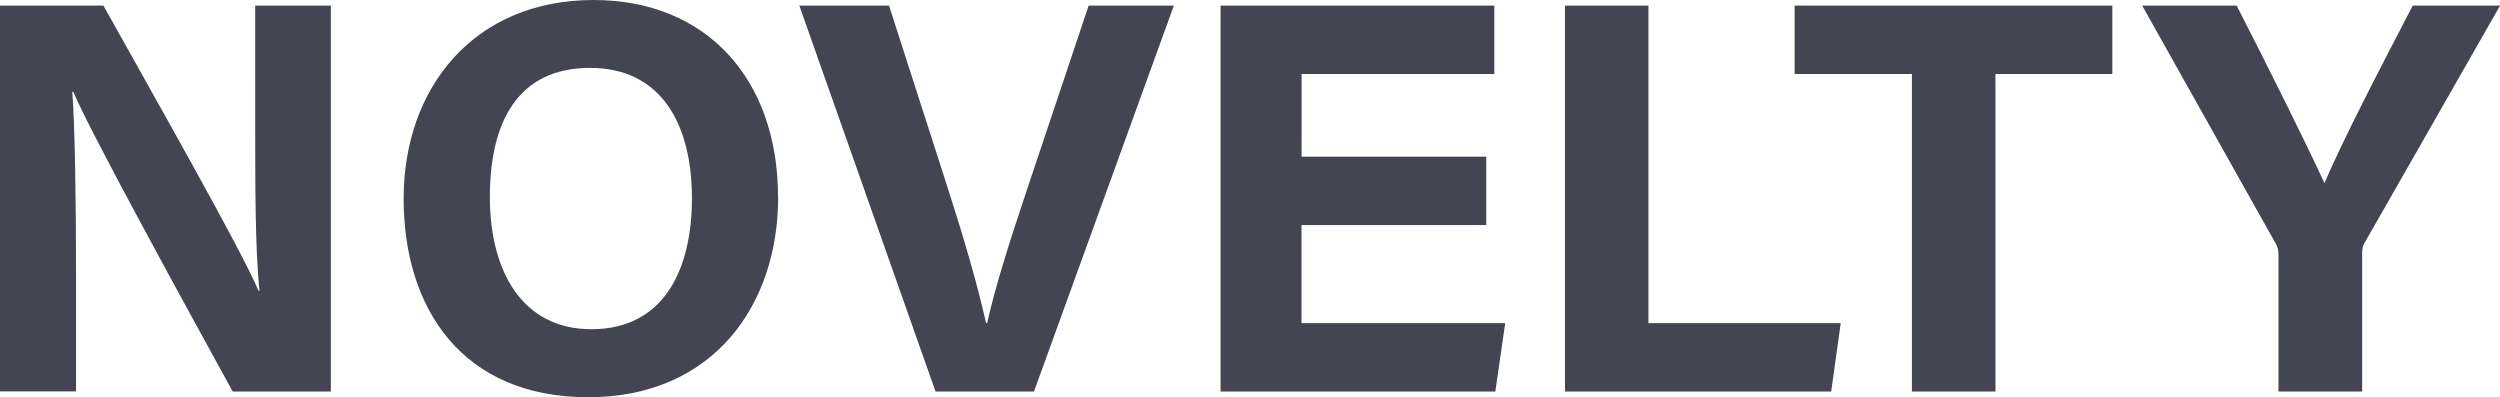
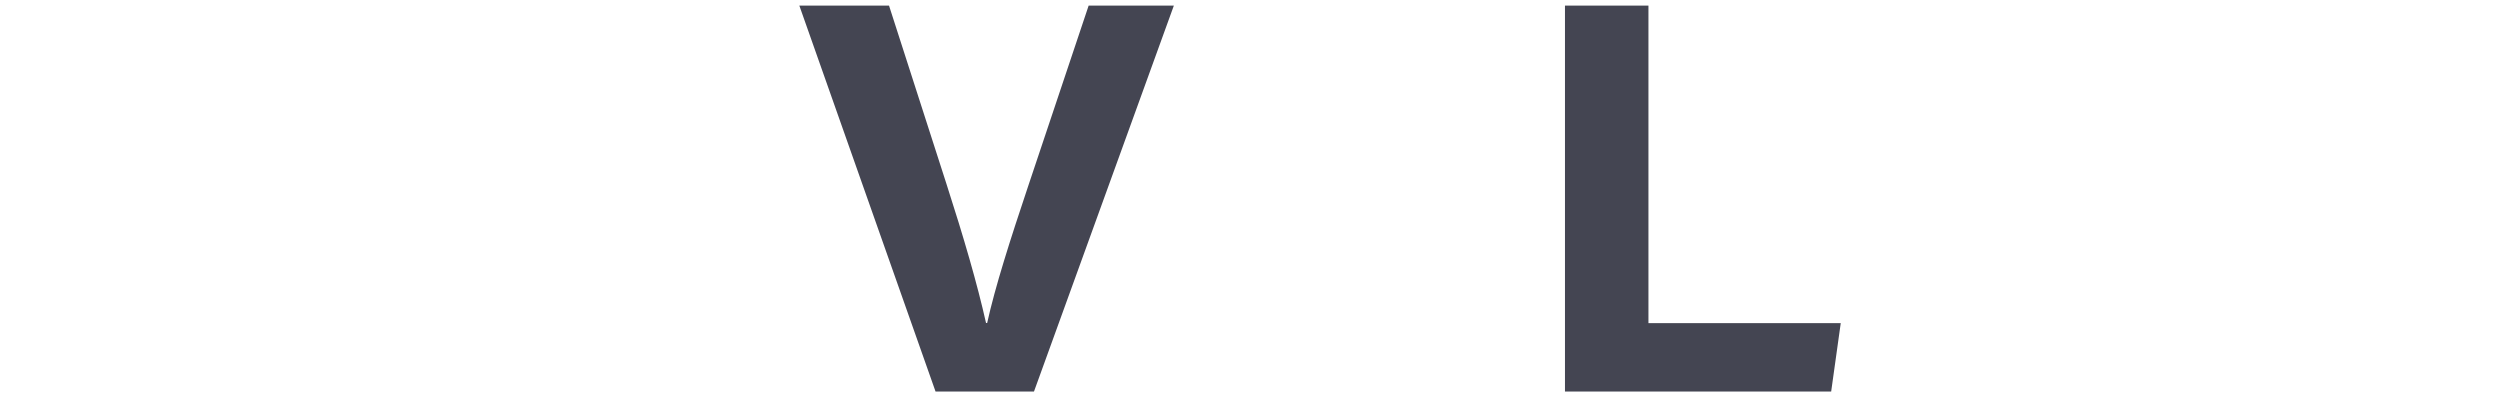
<svg xmlns="http://www.w3.org/2000/svg" id="_レイヤー_2" data-name="レイヤー 2" viewBox="0 0 245.58 39.01">
  <defs>
    <style>
      .cls-1 {
        fill: #444552;
      }
    </style>
  </defs>
  <g id="header">
    <g>
-       <path class="cls-1" d="M0,38.46V.55h10.16c4.74,8.51,13.49,23.87,15.23,28h.1c-.43-3.96-.42-10.54-.42-16.76V.55h7.43v37.91h-9.64c-4.07-7.41-13.78-25.05-15.66-29.43h-.1c.27,3.32.37,11.1.37,17.89v11.53H0Z" />
-       <path class="cls-1" d="M76.44,19.38c0,10.55-6.34,19.64-18.66,19.64s-18.13-8.65-18.13-19.51S46.53,0,58.31,0c11.09,0,18.12,7.77,18.12,19.38ZM48.12,19.34c0,7.4,3.25,13,9.97,13,7.29,0,9.88-6.11,9.88-12.86,0-7.17-2.94-12.81-10.01-12.81s-9.84,5.29-9.84,12.67Z" />
      <path class="cls-1" d="M91.9,38.46L78.52.55h8.81l5.64,17.51c1.71,5.3,3.02,9.79,3.89,13.67h.11c.78-3.54,2.26-8.17,4.06-13.54L106.94.55h8.37l-13.74,37.91h-9.67Z" />
-       <path class="cls-1" d="M145.99,22.11h-18.14v9.63h20.01l-.97,6.72h-26.99V.55h26.89v6.72h-18.93v8.12h18.14v6.72Z" />
      <path class="cls-1" d="M153.73.55h8.2v31.19h18.89l-.94,6.72h-26.15V.55Z" />
-       <path class="cls-1" d="M187.81,7.27h-11.52V.55h31.21v6.72h-11.48v31.19h-8.21V7.27Z" />
-       <path class="cls-1" d="M223.82,38.46v-13.4c0-.43-.06-.81-.32-1.22L210.43.55h9.28c2.93,5.72,6.74,13.33,8.63,17.45,1.65-3.97,5.8-11.95,8.67-17.45h8.58l-13.24,23.18c-.16.27-.31.44-.31,1.21v13.52h-8.21Z" />
    </g>
  </g>
</svg>